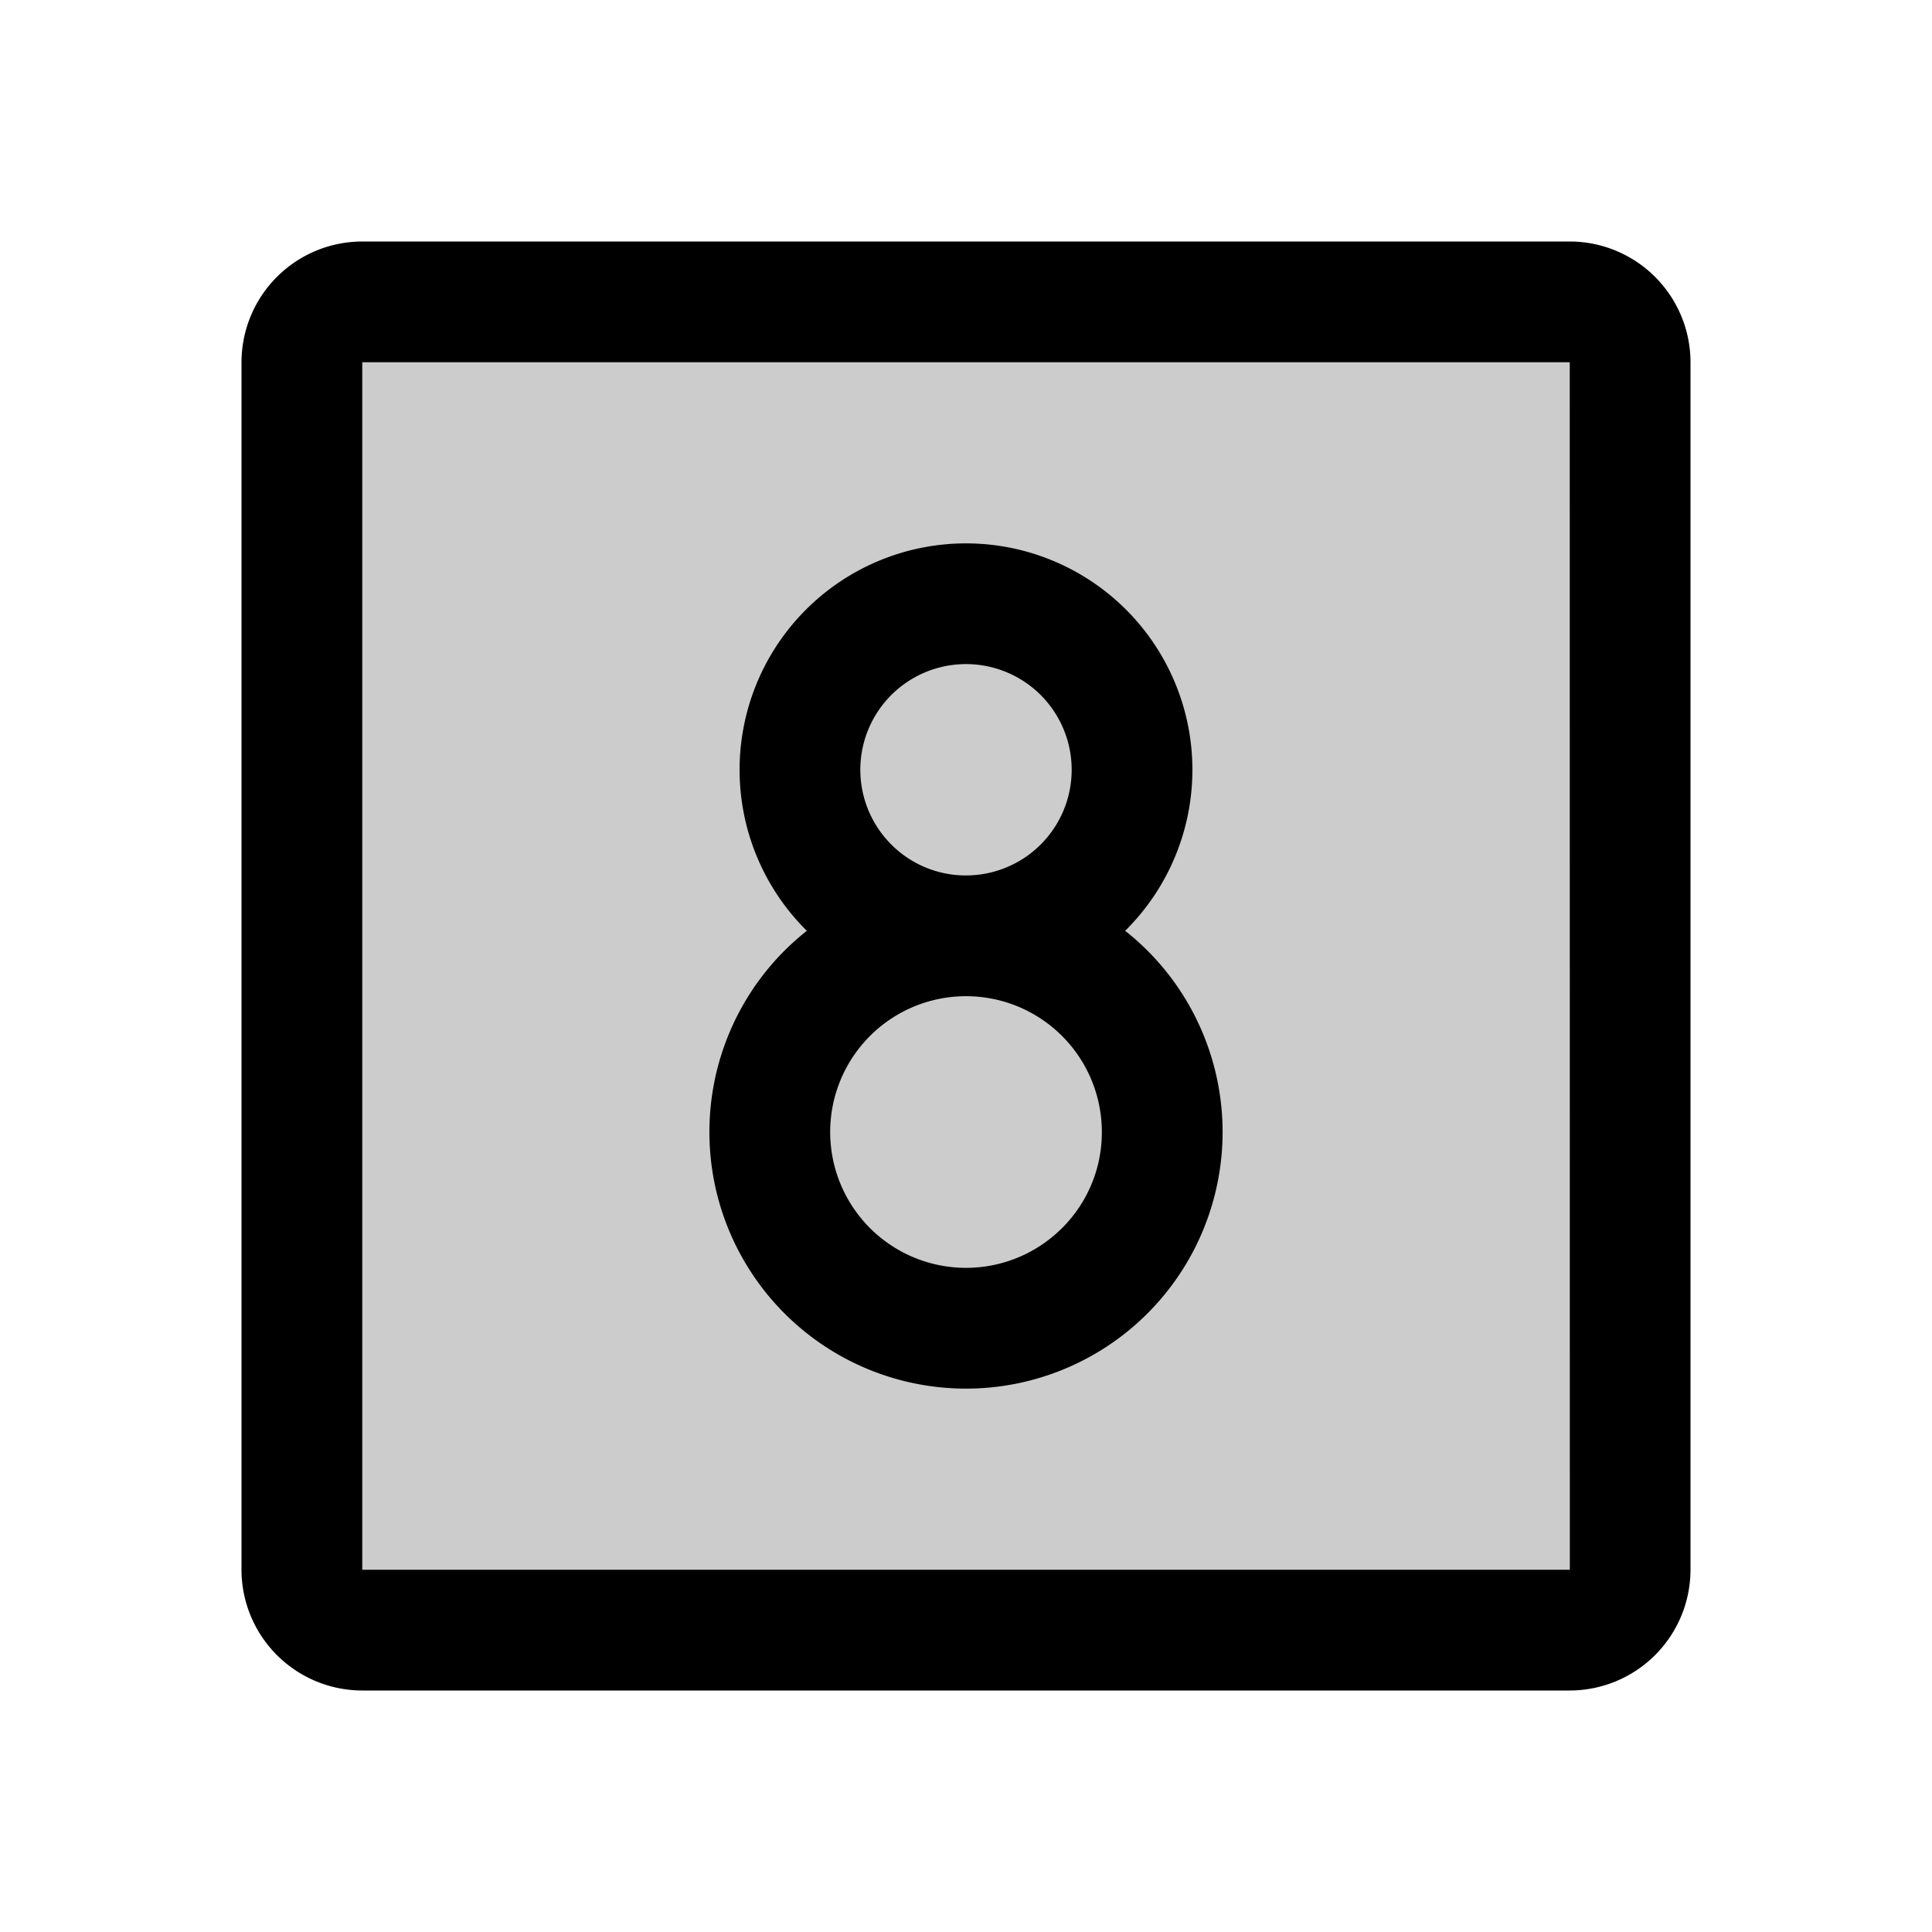
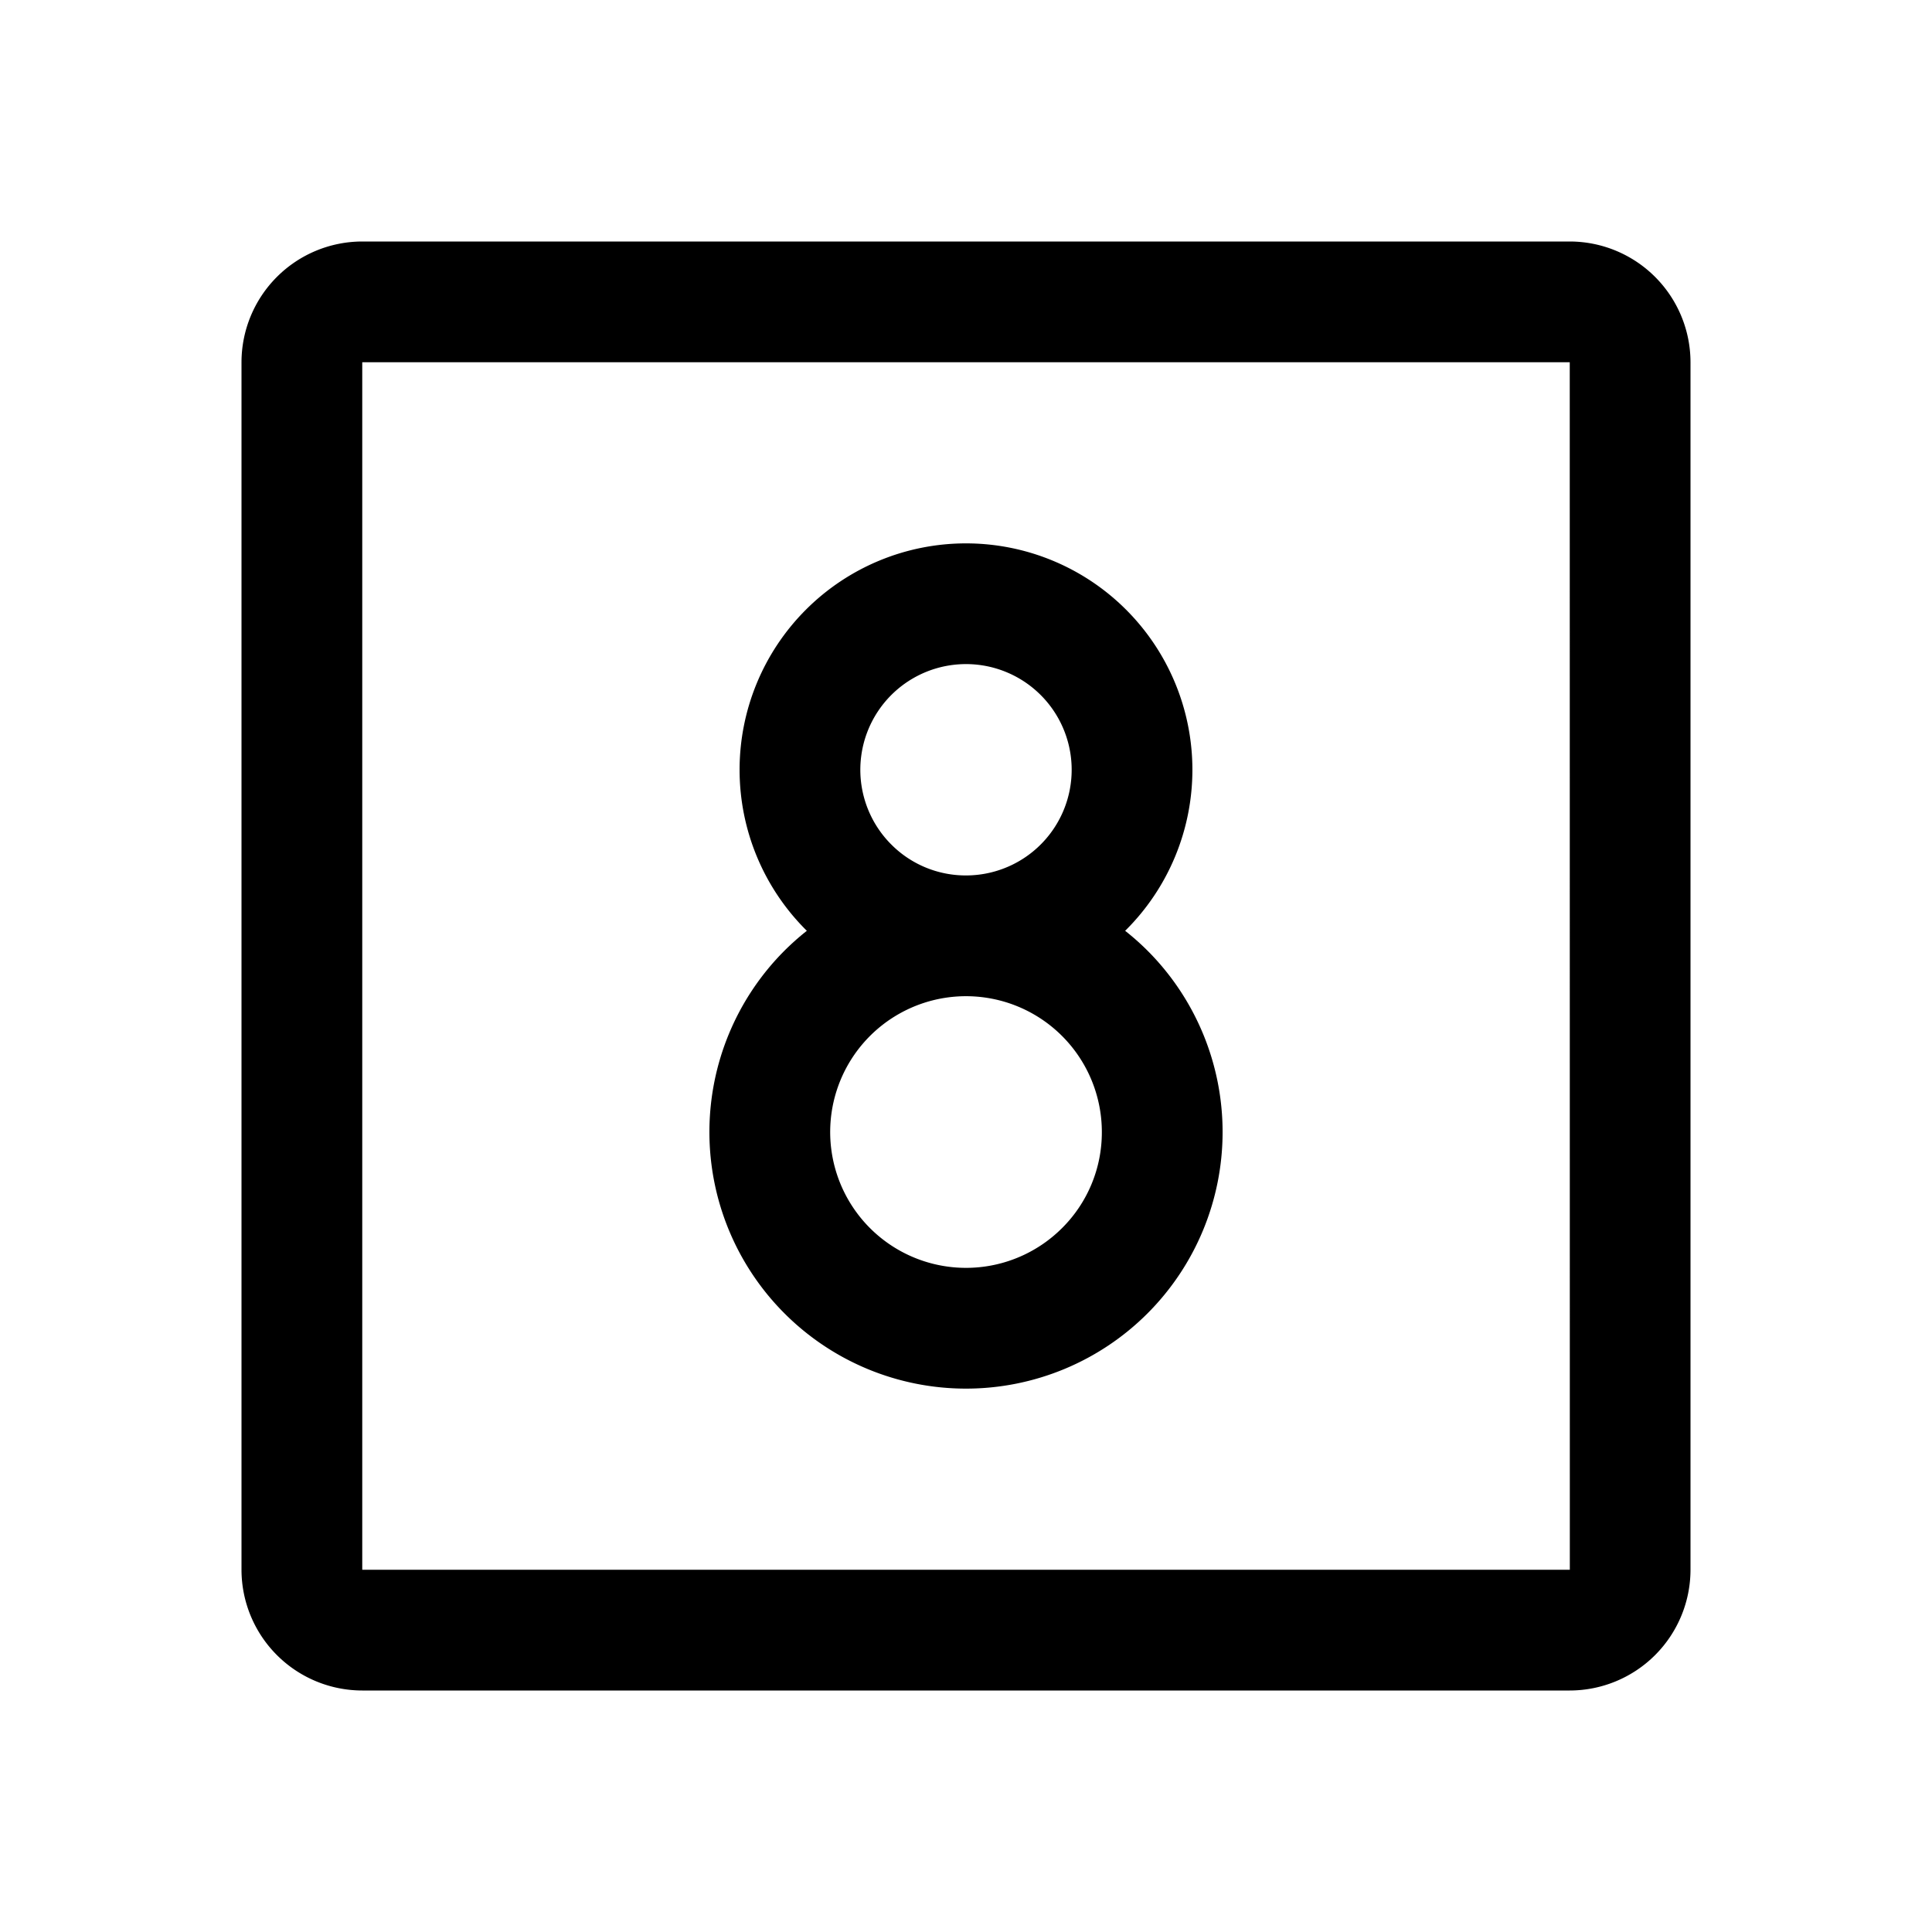
<svg xmlns="http://www.w3.org/2000/svg" fill="#000000" width="800px" height="800px" viewBox="0 0 256 256" id="Flat">
  <g opacity="0.2">
-     <rect x="40" y="40" width="176" height="176" rx="8" />
-   </g>
-   <path d="M149.086,123.334c.042-.041.086-.08.127-.121a30,30,0,1,0-42.427.001c.041.041.085.079.126.12A34.526,34.526,0,0,0,103.958,125.958a34,34,0,1,0,48.084,0A34.526,34.526,0,0,0,149.086,123.334Zm-30.986-11.434A14.002,14.002,0,1,1,128,116,13.912,13.912,0,0,1,118.101,111.9Zm22.627,50.827A17.998,17.998,0,1,1,146,150,17.879,17.879,0,0,1,140.728,162.728ZM208,32H48A16.018,16.018,0,0,0,32,48V208a16.018,16.018,0,0,0,16,16H208a16.018,16.018,0,0,0,16-16V48A16.018,16.018,0,0,0,208,32Zm0,176H48V48H208l.01,160Z" />
+     </g>
+   <path d="M149.086,123.334c.042-.041.086-.08.127-.121a30,30,0,1,0-42.427.001c.041.041.085.079.126.12A34.526,34.526,0,0,0,103.958,125.958a34,34,0,1,0,48.084,0A34.526,34.526,0,0,0,149.086,123.334Zm-30.986-11.434A14.002,14.002,0,1,1,128,116,13.912,13.912,0,0,1,118.101,111.9m22.627,50.827A17.998,17.998,0,1,1,146,150,17.879,17.879,0,0,1,140.728,162.728ZM208,32H48A16.018,16.018,0,0,0,32,48V208a16.018,16.018,0,0,0,16,16H208a16.018,16.018,0,0,0,16-16V48A16.018,16.018,0,0,0,208,32Zm0,176H48V48H208l.01,160Z" />
</svg>